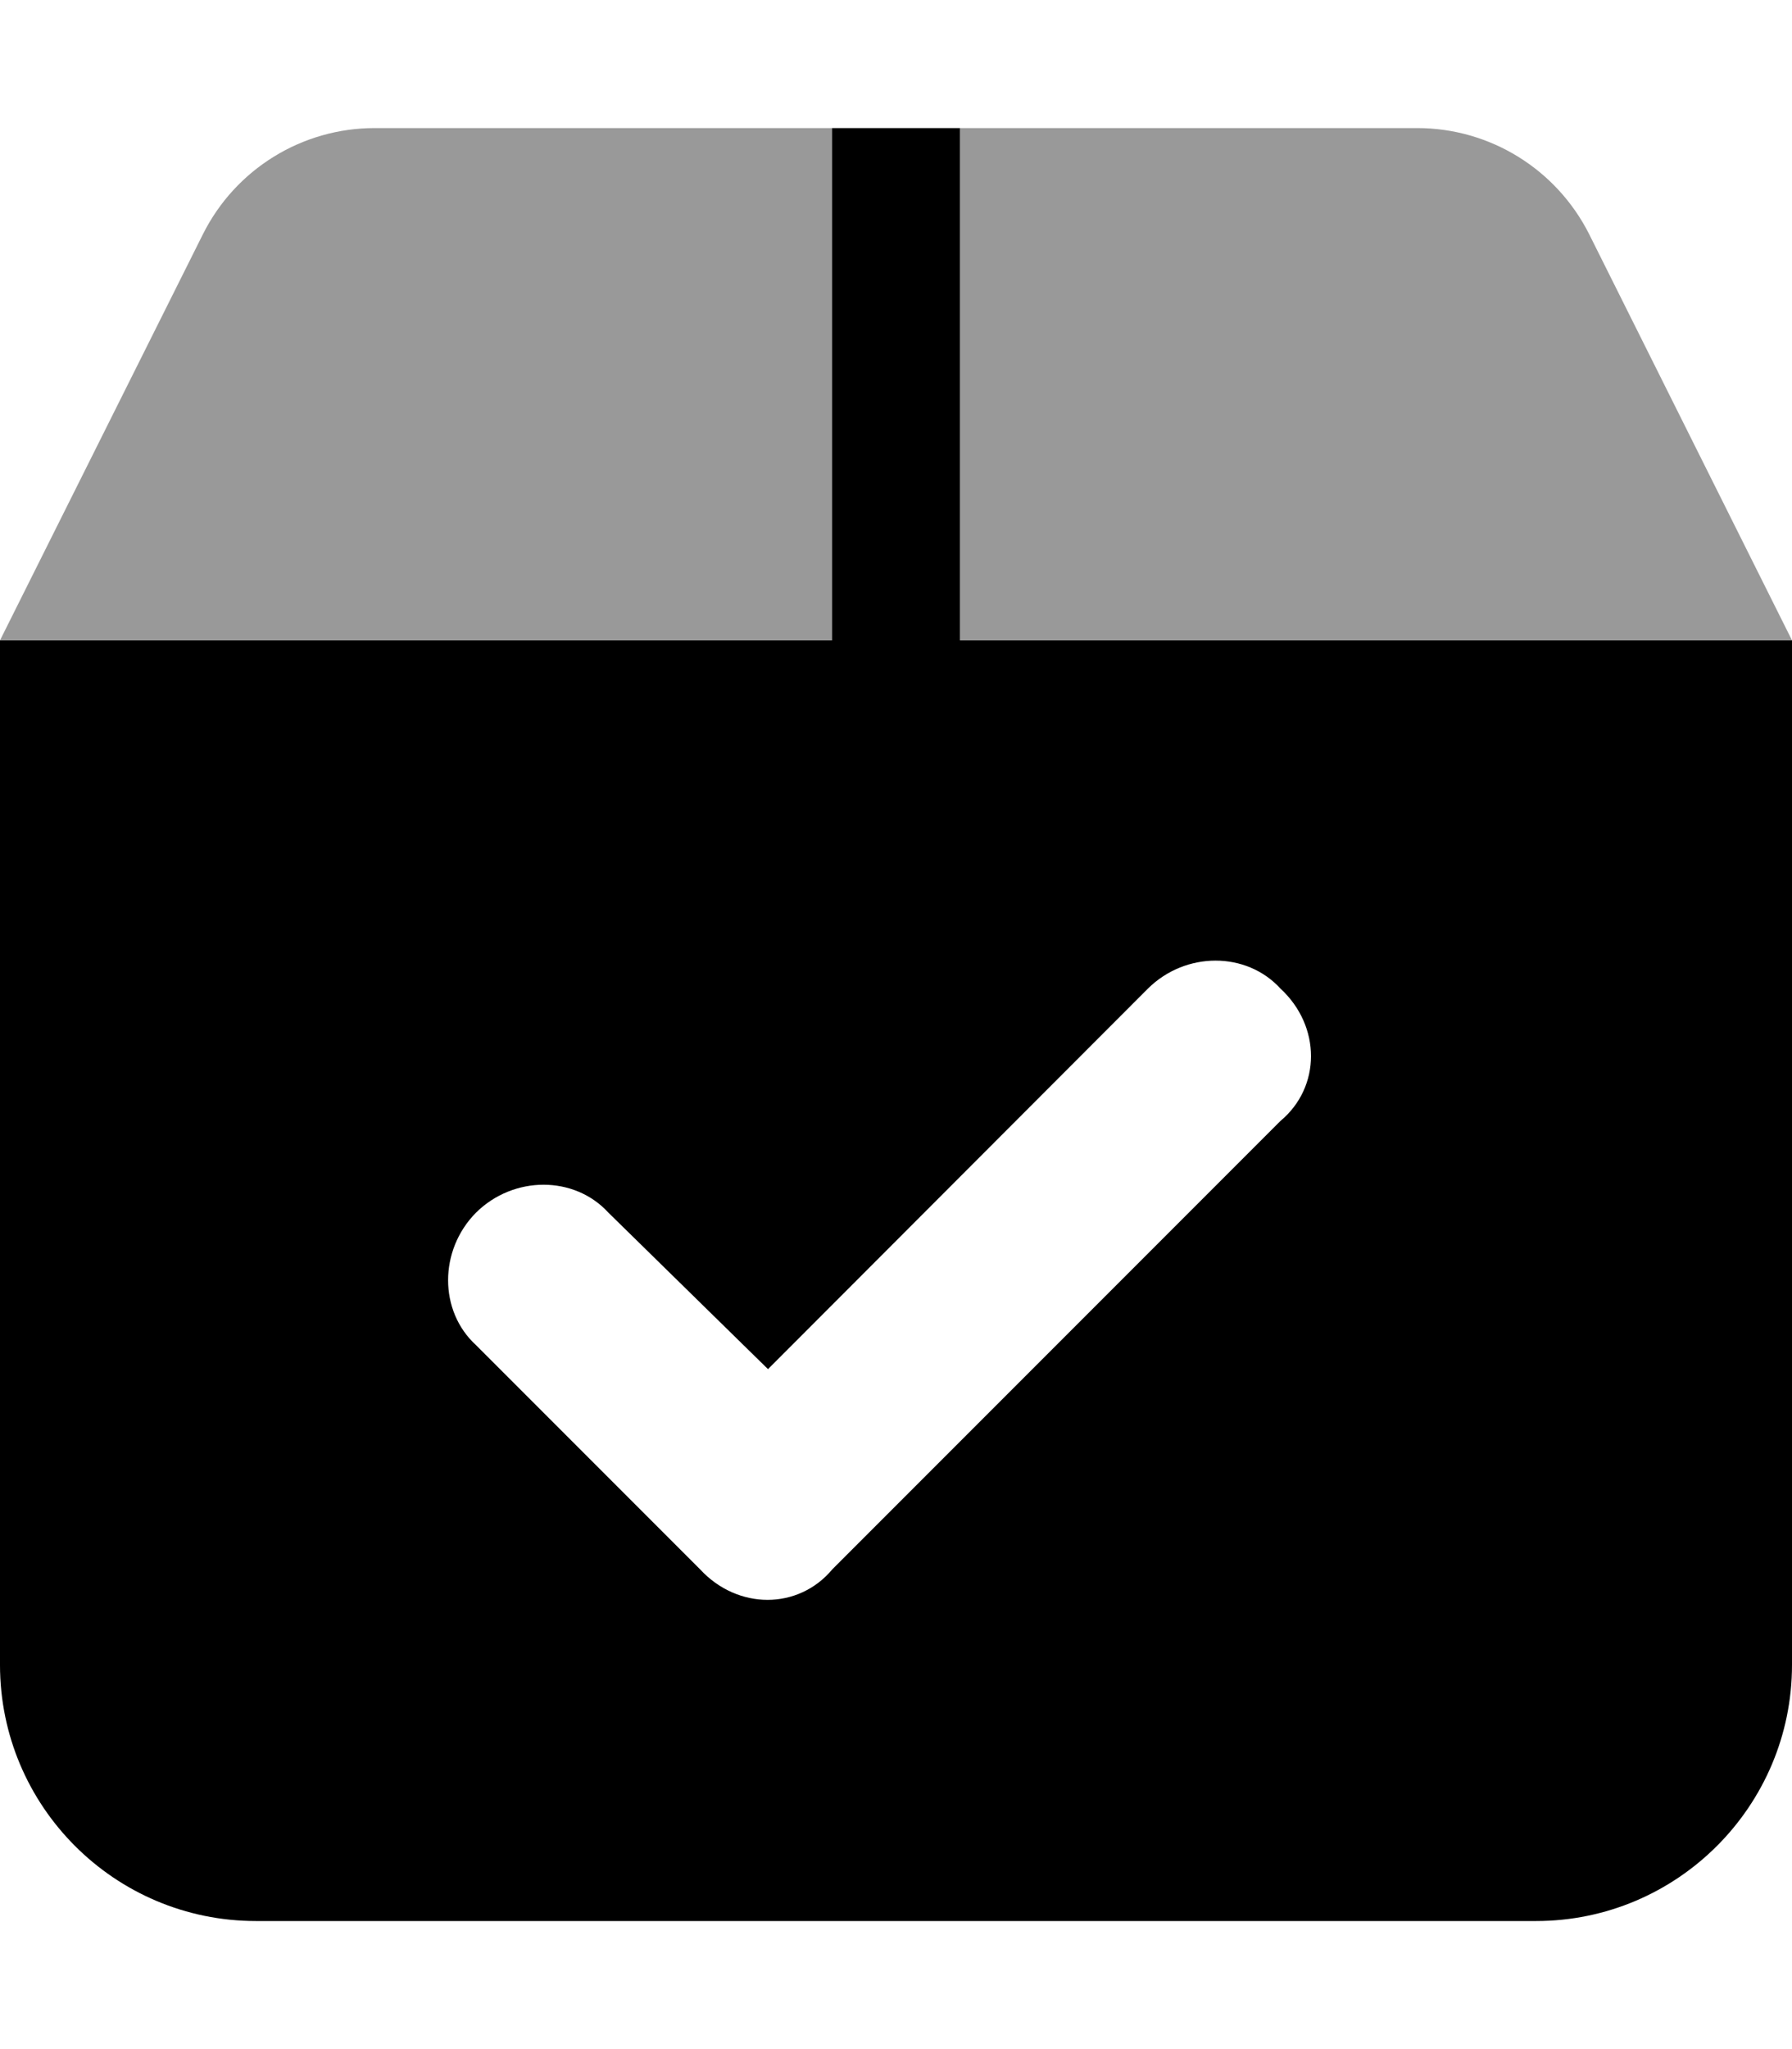
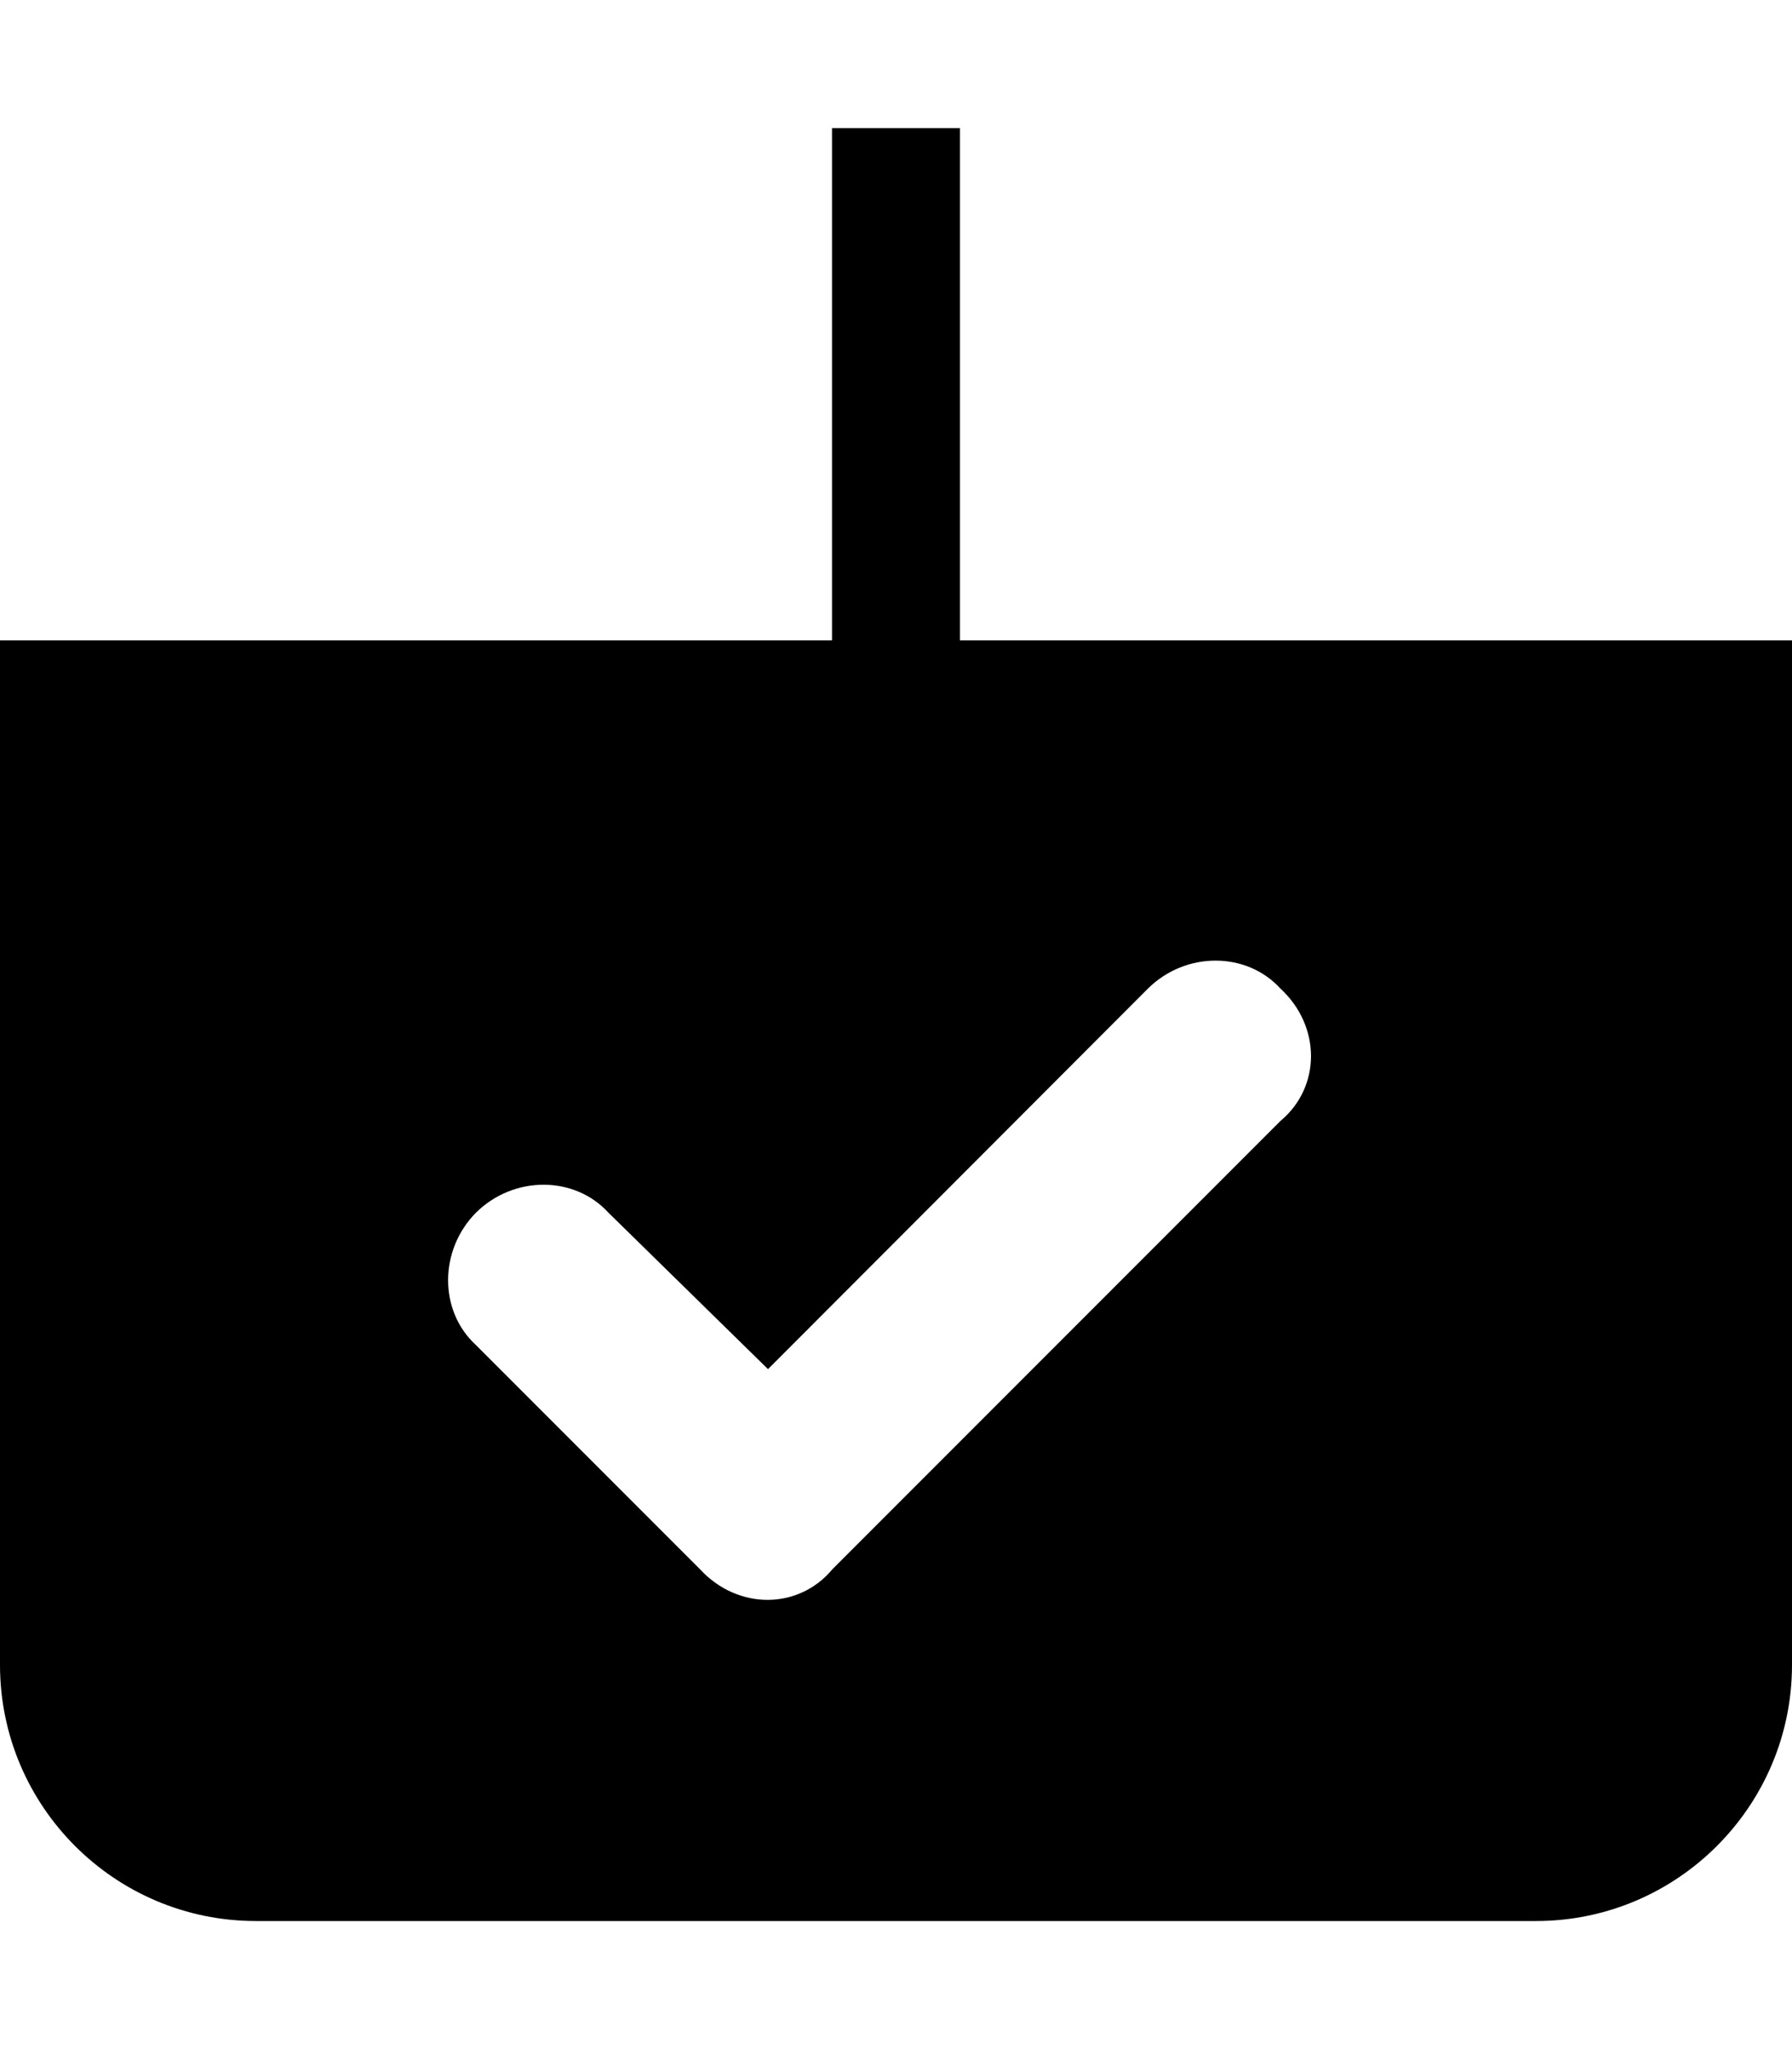
<svg xmlns="http://www.w3.org/2000/svg" viewBox="0 0 448 512">
  <defs>
    <style>.fa-secondary{opacity:.4}</style>
  </defs>
  <path class="fa-primary" d="M448 416C448 451.3 419.3 480 384 480H64C28.65 480 0 451.3 0 416V160H208V32H240V160H448V416zM320.1 280.1C330.3 271.6 330.3 256.4 320.1 247C311.6 237.7 296.4 237.7 287 247L192 342.1L152.1 303C143.6 293.7 128.4 293.7 119 303C109.7 312.4 109.7 327.6 119 336.1L175 392.1C184.4 402.3 199.6 402.3 208.1 392.1L320.1 280.1z" />
-   <path class="fa-secondary" d="M208 32V160H0L50.73 58.53C58.86 42.27 75.48 32 93.67 32H208zM354.3 32C372.5 32 389.1 42.27 397.3 58.53L448 160H240V32H354.3z" />
</svg>